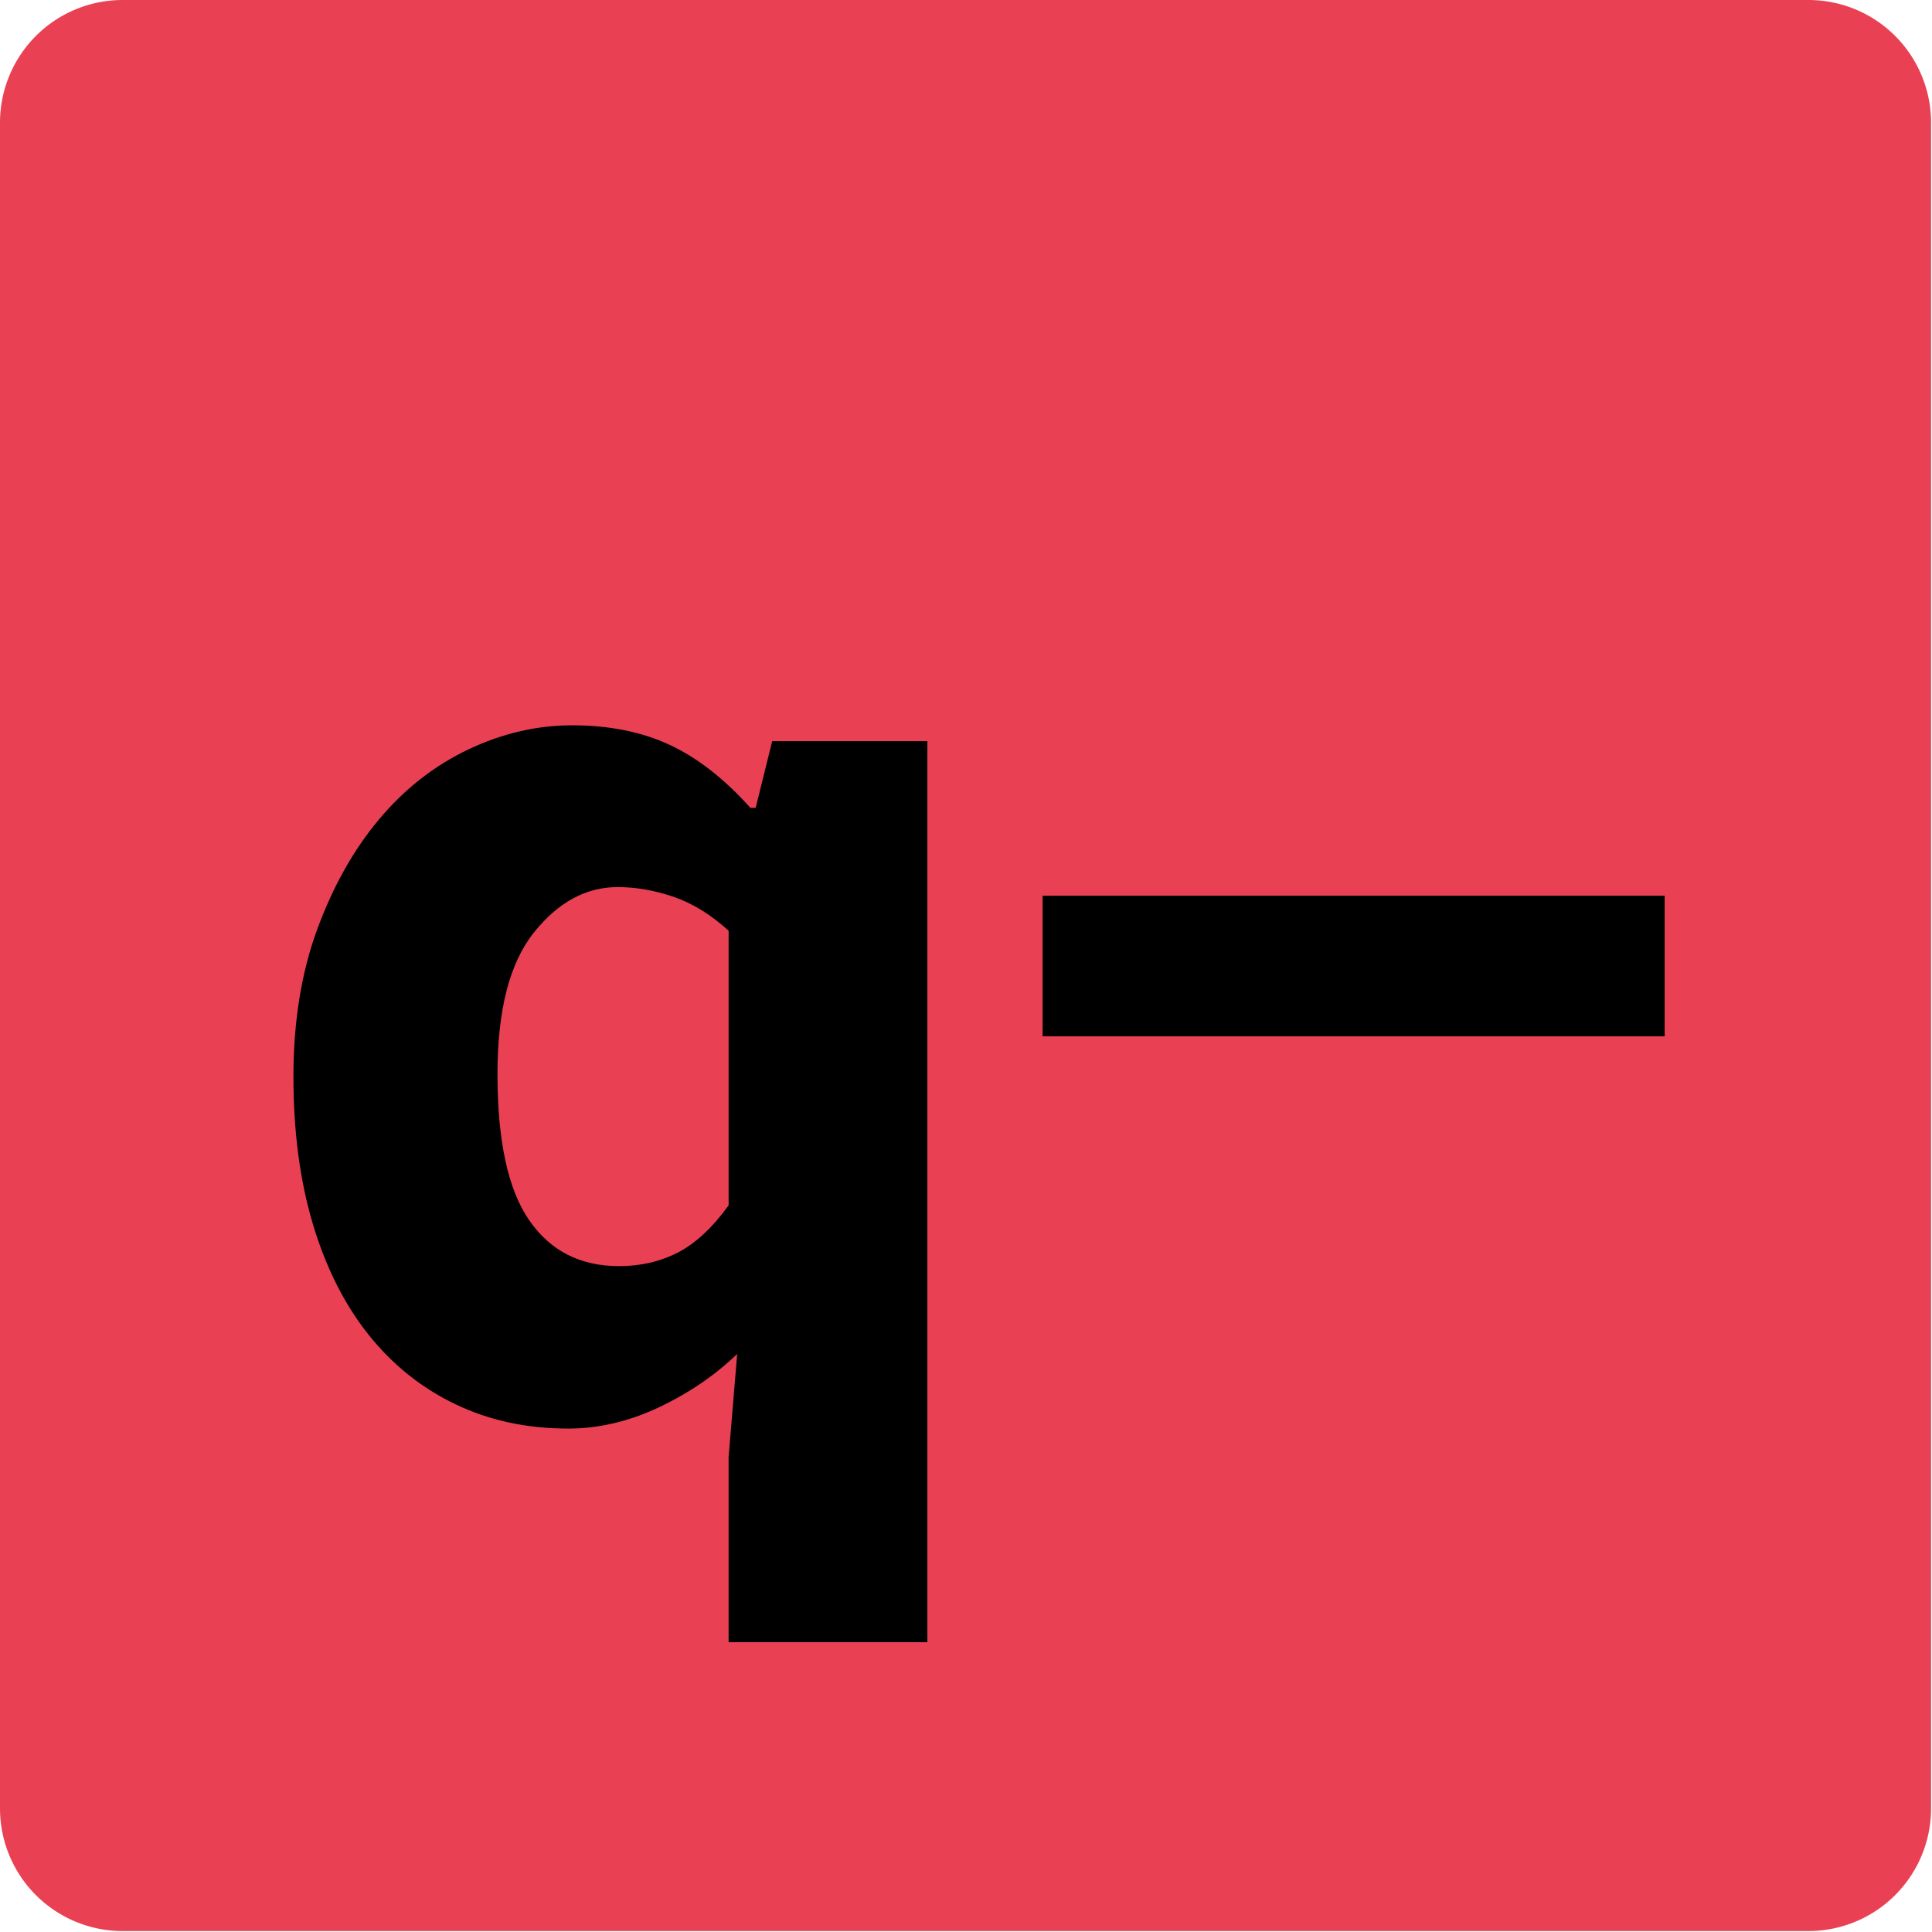
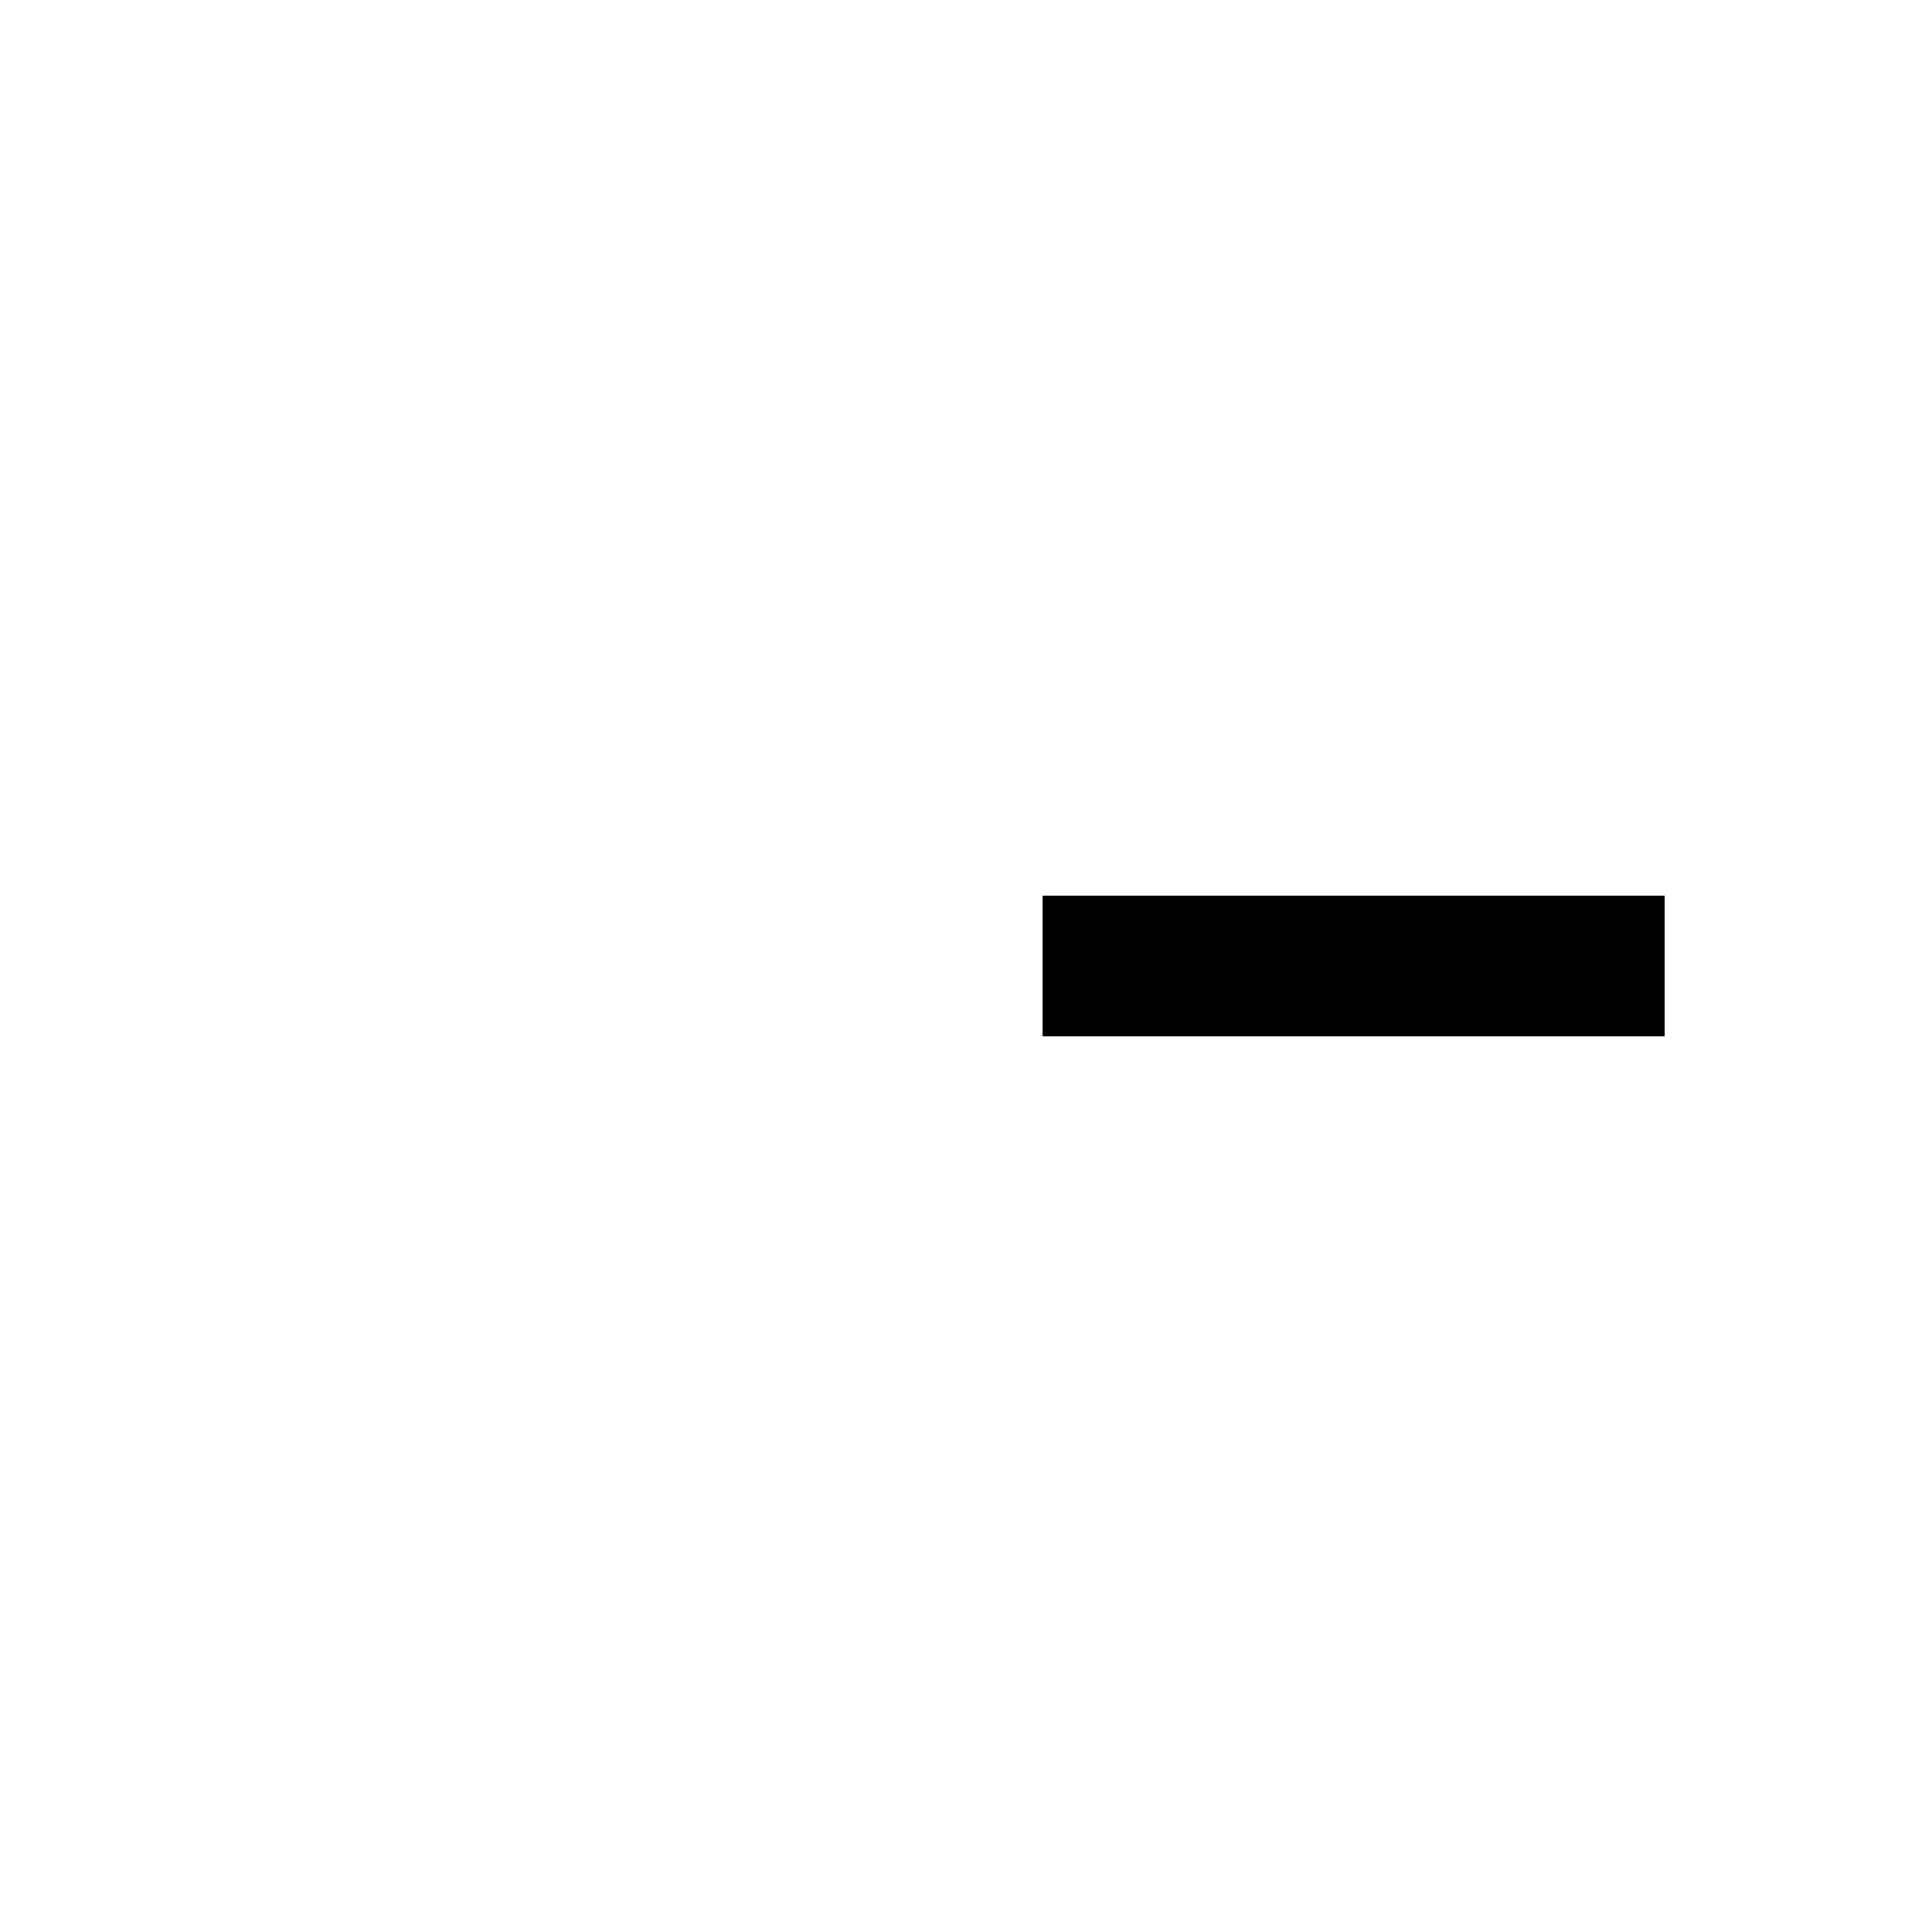
<svg xmlns="http://www.w3.org/2000/svg" xmlns:xlink="http://www.w3.org/1999/xlink" height="32" width="32" viewBox="0 0 2048 2048">
  <defs>
    <symbol id="_q" viewBox="-437.5 -348.5 2048 2048">
-       <path d="M80 508q0 125 36 223t94 167t135 105.5t157 36.5q84 0 147.5 -29.5t122.5 -95.5h8l25 101h235v-1393h-301v309l13 156q-51 -49 -119 -81t-137 -32q-94 0 -171 37t-131.5 105.5t-84 167t-29.5 223.5zM389 512q0 -152 48 -221.5t136 -69.5q49 0 89 20.5t77 71.5v416 q-41 37 -84 51.5t-84 14.5q-72 0 -127 -69t-55 -214z" />
-     </symbol>
+       </symbol>
    <symbol id="_minus" viewBox="-483.5 -348.5 2048 2048">
-       <path d="M70 569v213h360h582v-213h-582h-360z" />
+       <path d="M70 569v213h360h582v-213h-360z" />
    </symbol>
  </defs>
-   <path fill="#ea4054" d="M0 130a130 130 0 0 1 130 -130h1787a130 130 0 0 1 130 130v1787a130 130 0 0 1 -130 130h-1787a130 130 0 0 1-130 -130Z" />
  <use xlink:href="#_q" transform="translate(1024 1024) scale(0.7 -0.7) translate(-1024 -1024) translate(-512 0)" />
  <use xlink:href="#_minus" transform="translate(1024 1024) scale(0.7 -0.7) translate(-1024 -1024) translate(586.5 0)" />
</svg>